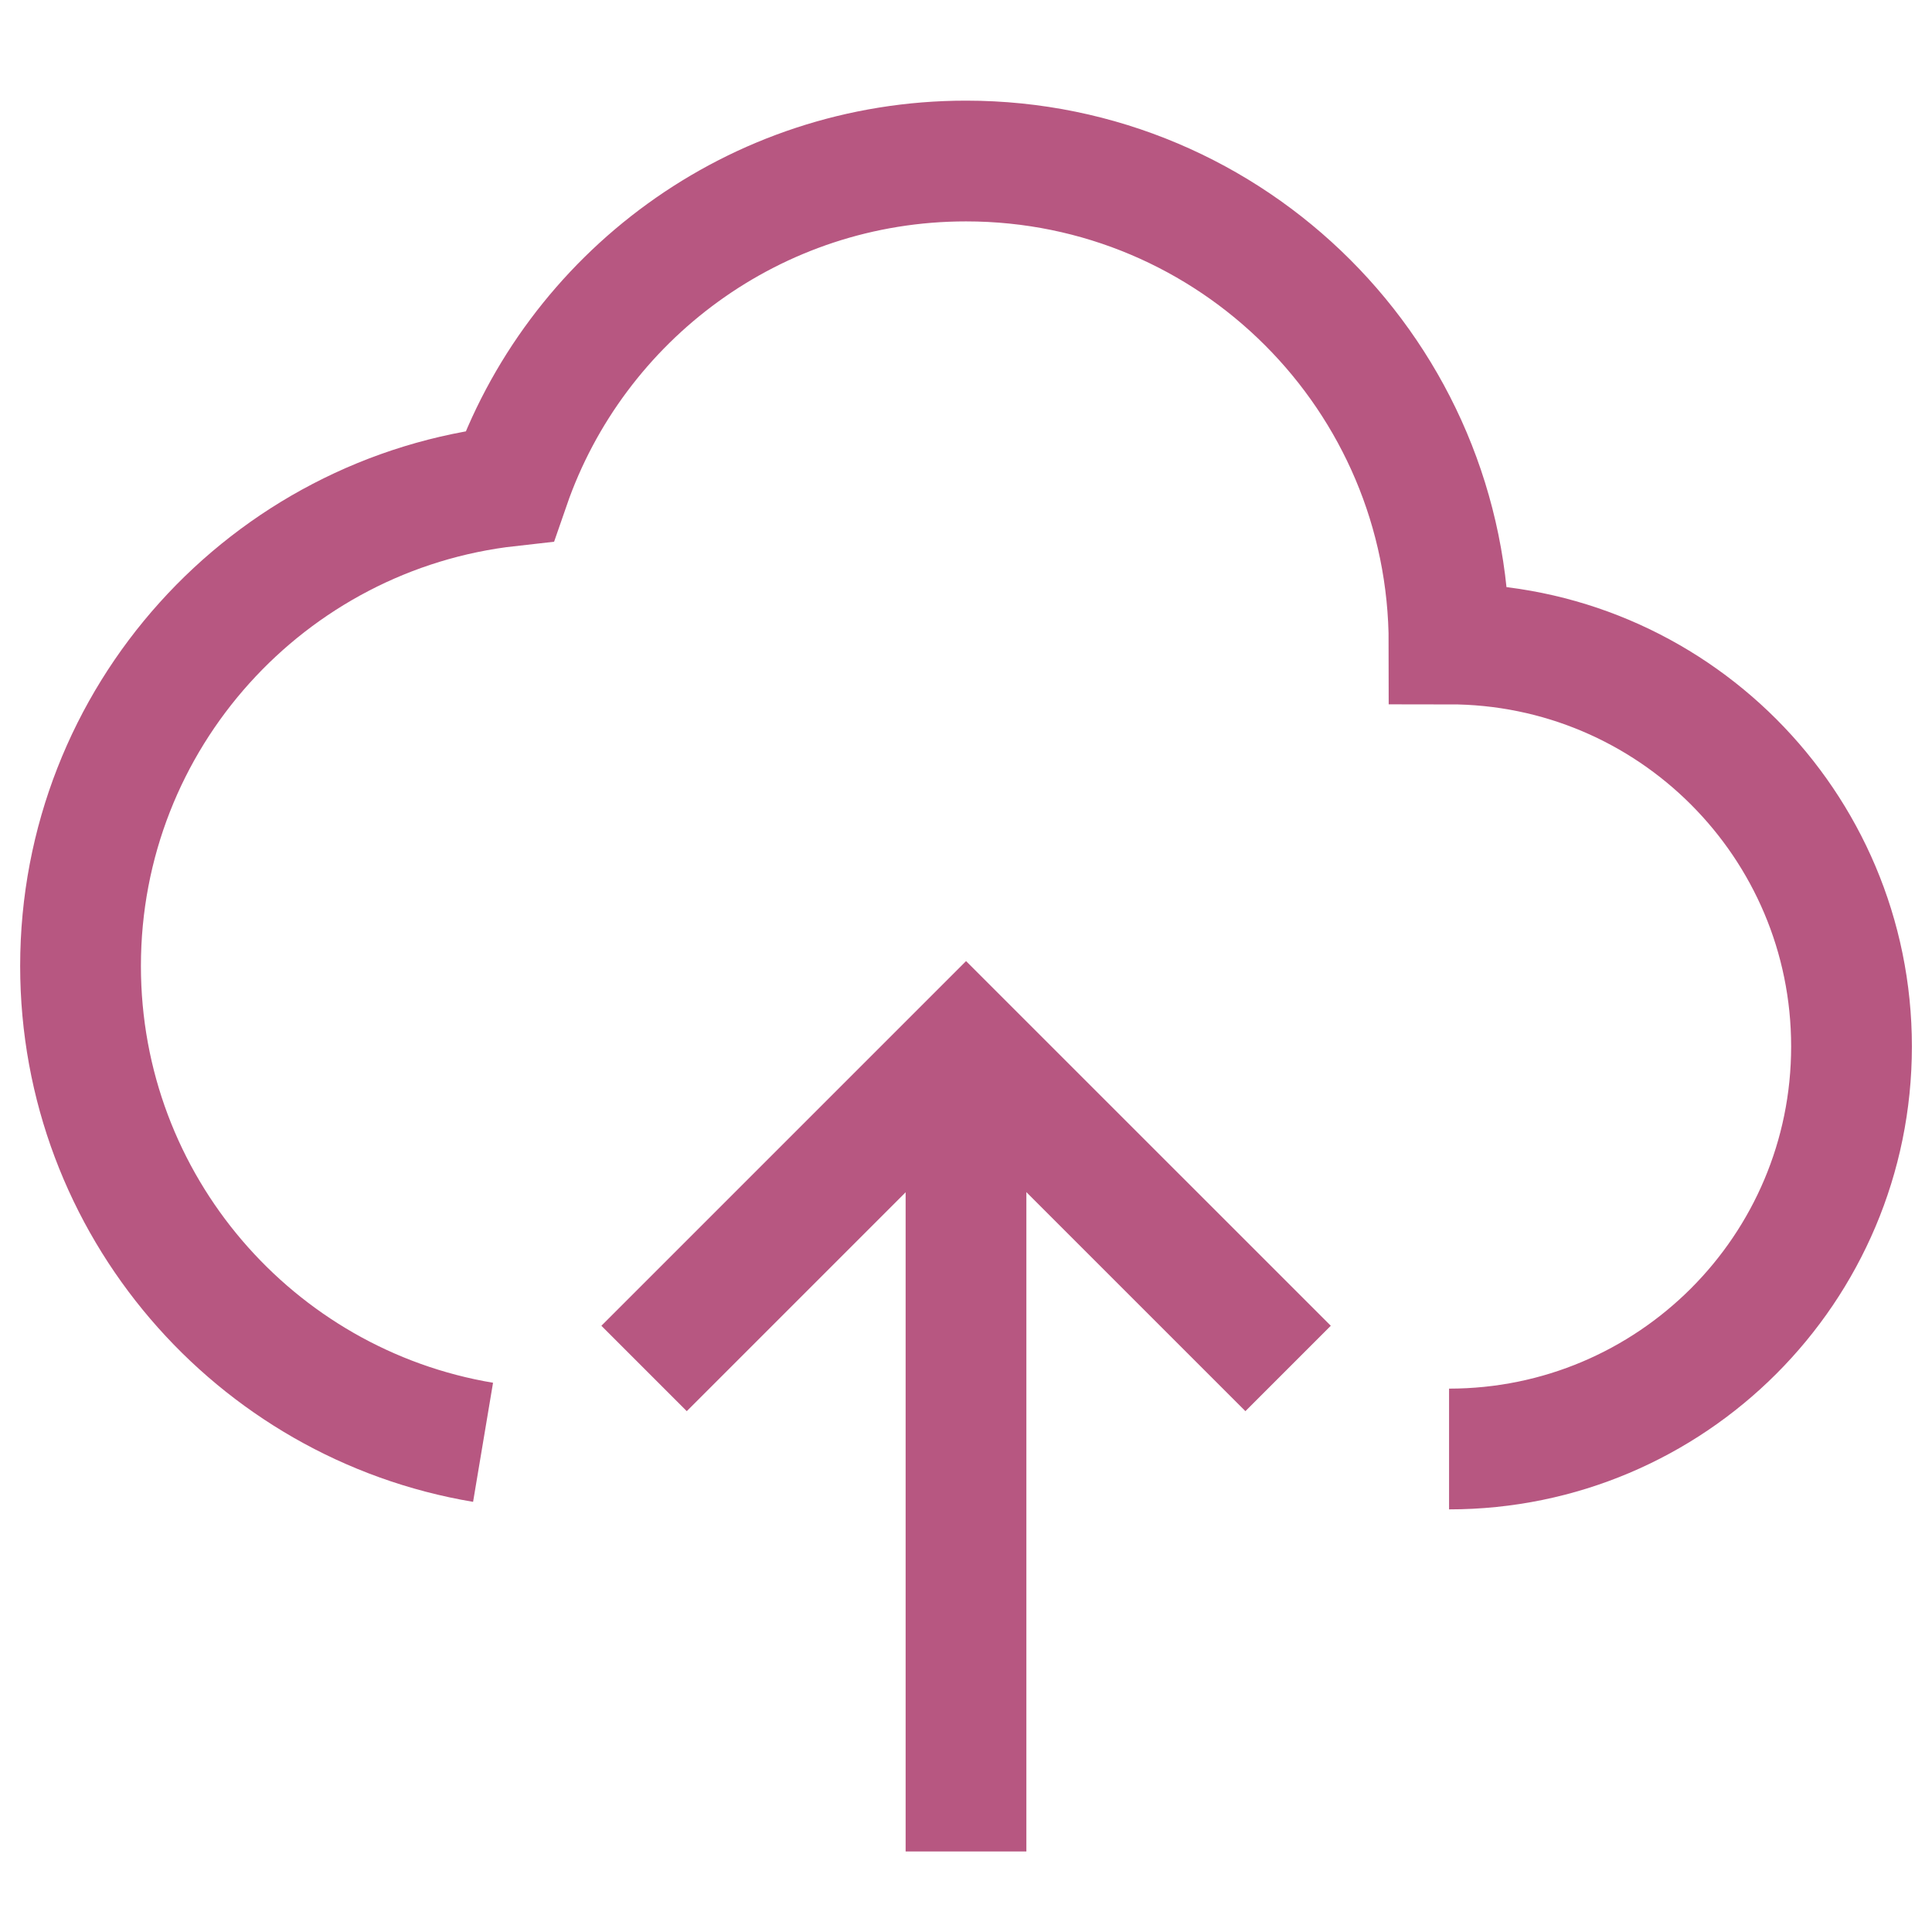
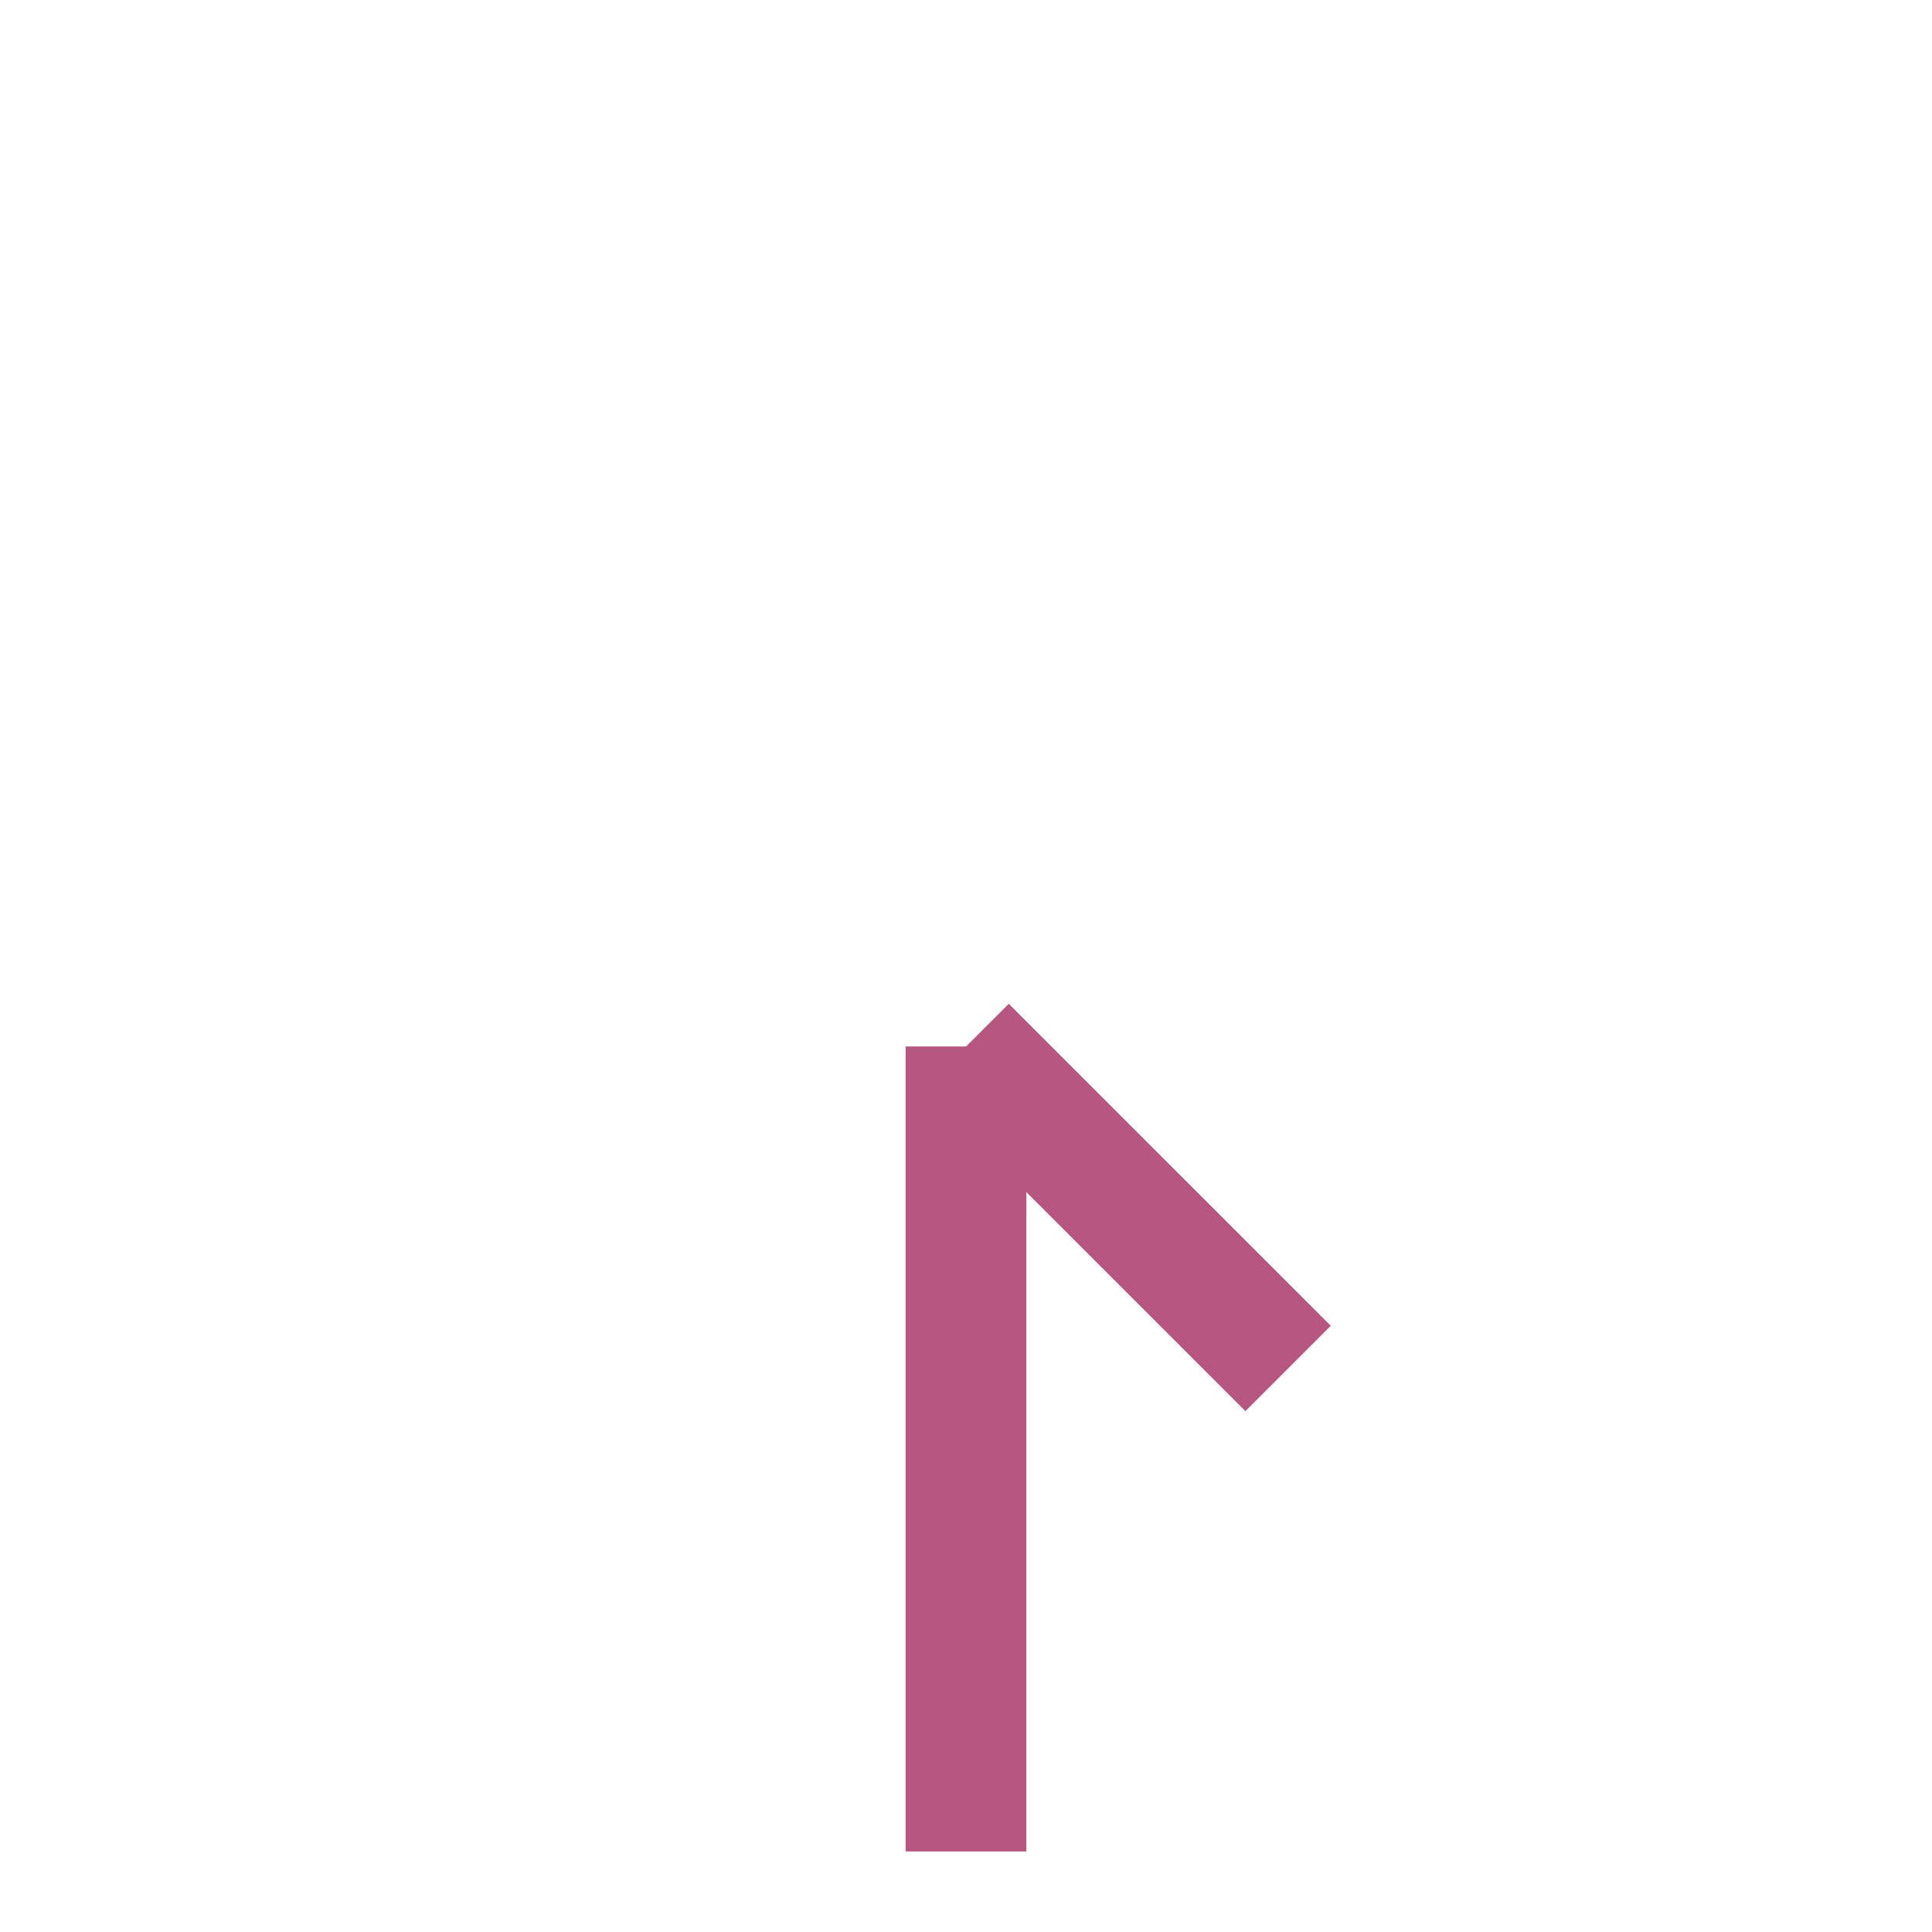
<svg xmlns="http://www.w3.org/2000/svg" width="32" height="32" viewBox="0 0 32 32" fill="none">
-   <path d="M24.001 24C27.683 24 30.667 21.015 30.667 17.333C30.667 13.651 27.683 10.666 24.001 10.666C24.001 6.248 20.419 2.667 16.001 2.667C12.499 2.667 9.523 4.916 8.439 8.049C4.442 8.495 1.334 11.884 1.334 16C1.334 19.964 4.217 23.255 8.001 23.889" stroke="#B75781" stroke-width="2" />
-   <path d="M21.335 22.666L16.001 17.333L10.668 22.666" stroke="#B75781" stroke-width="2" />
+   <path d="M21.335 22.666L16.001 17.333" stroke="#B75781" stroke-width="2" />
  <path d="M16 30.666V17.333" stroke="#B75781" stroke-width="2" />
</svg>